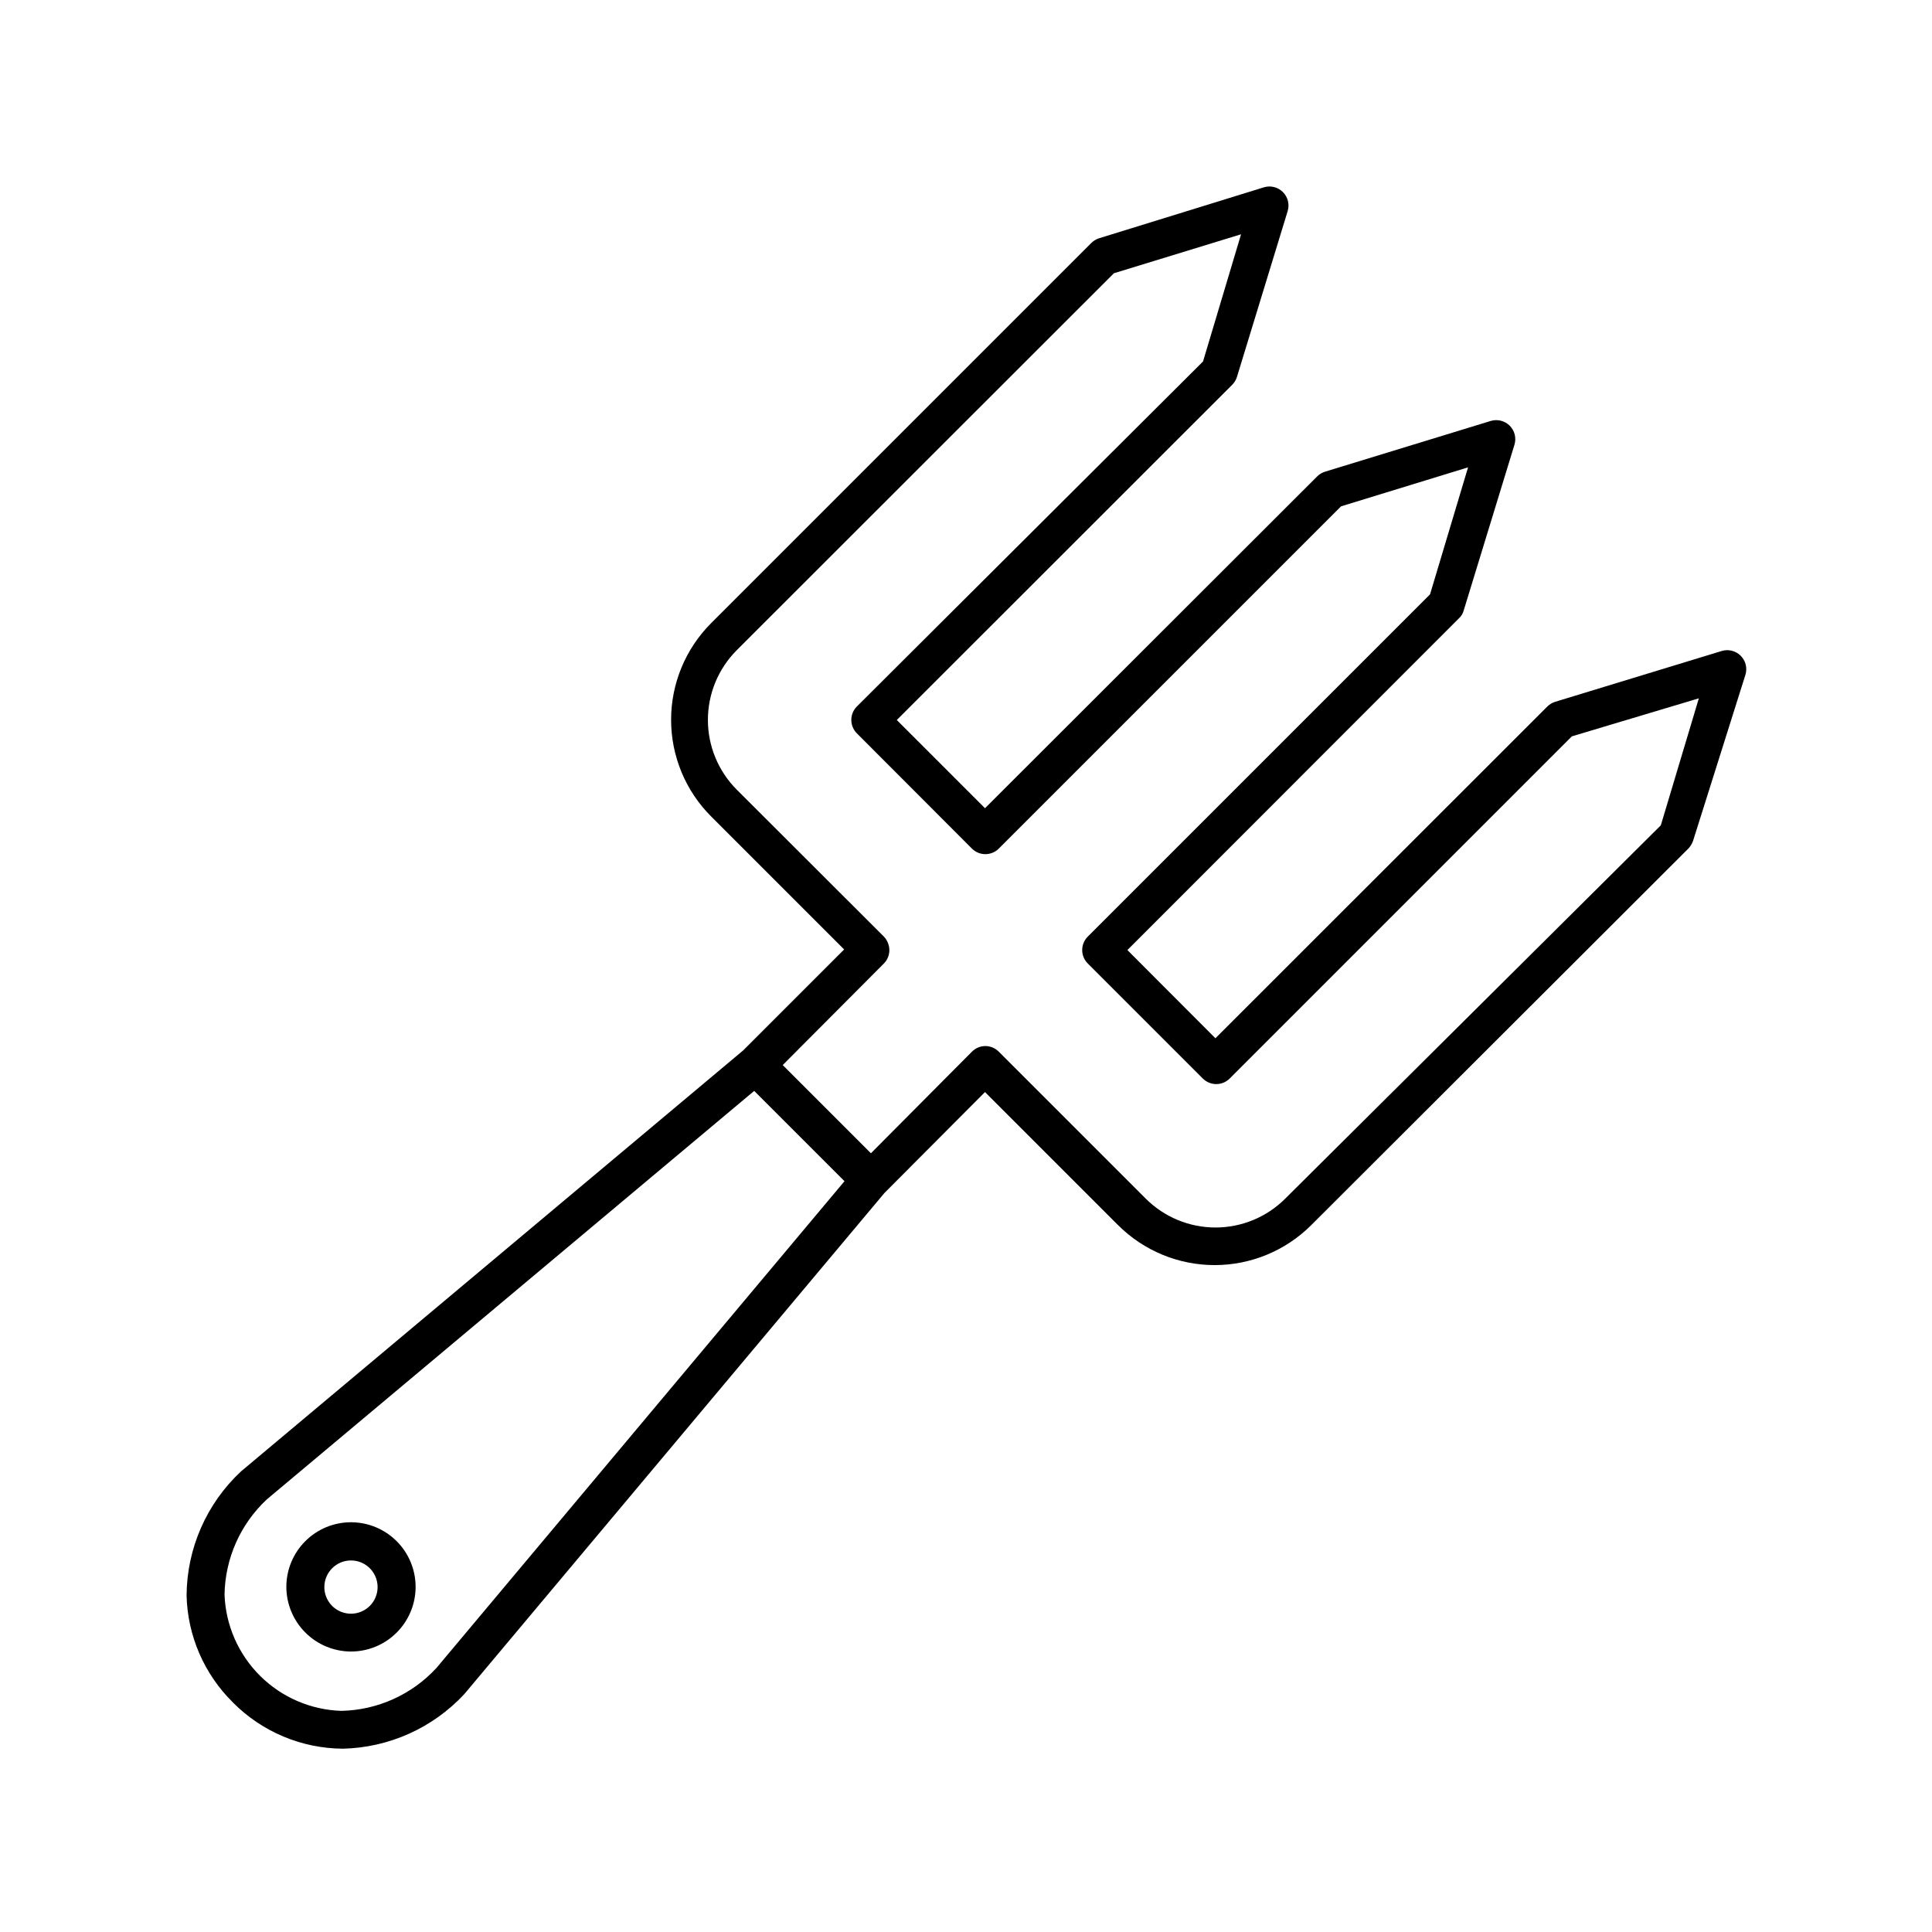
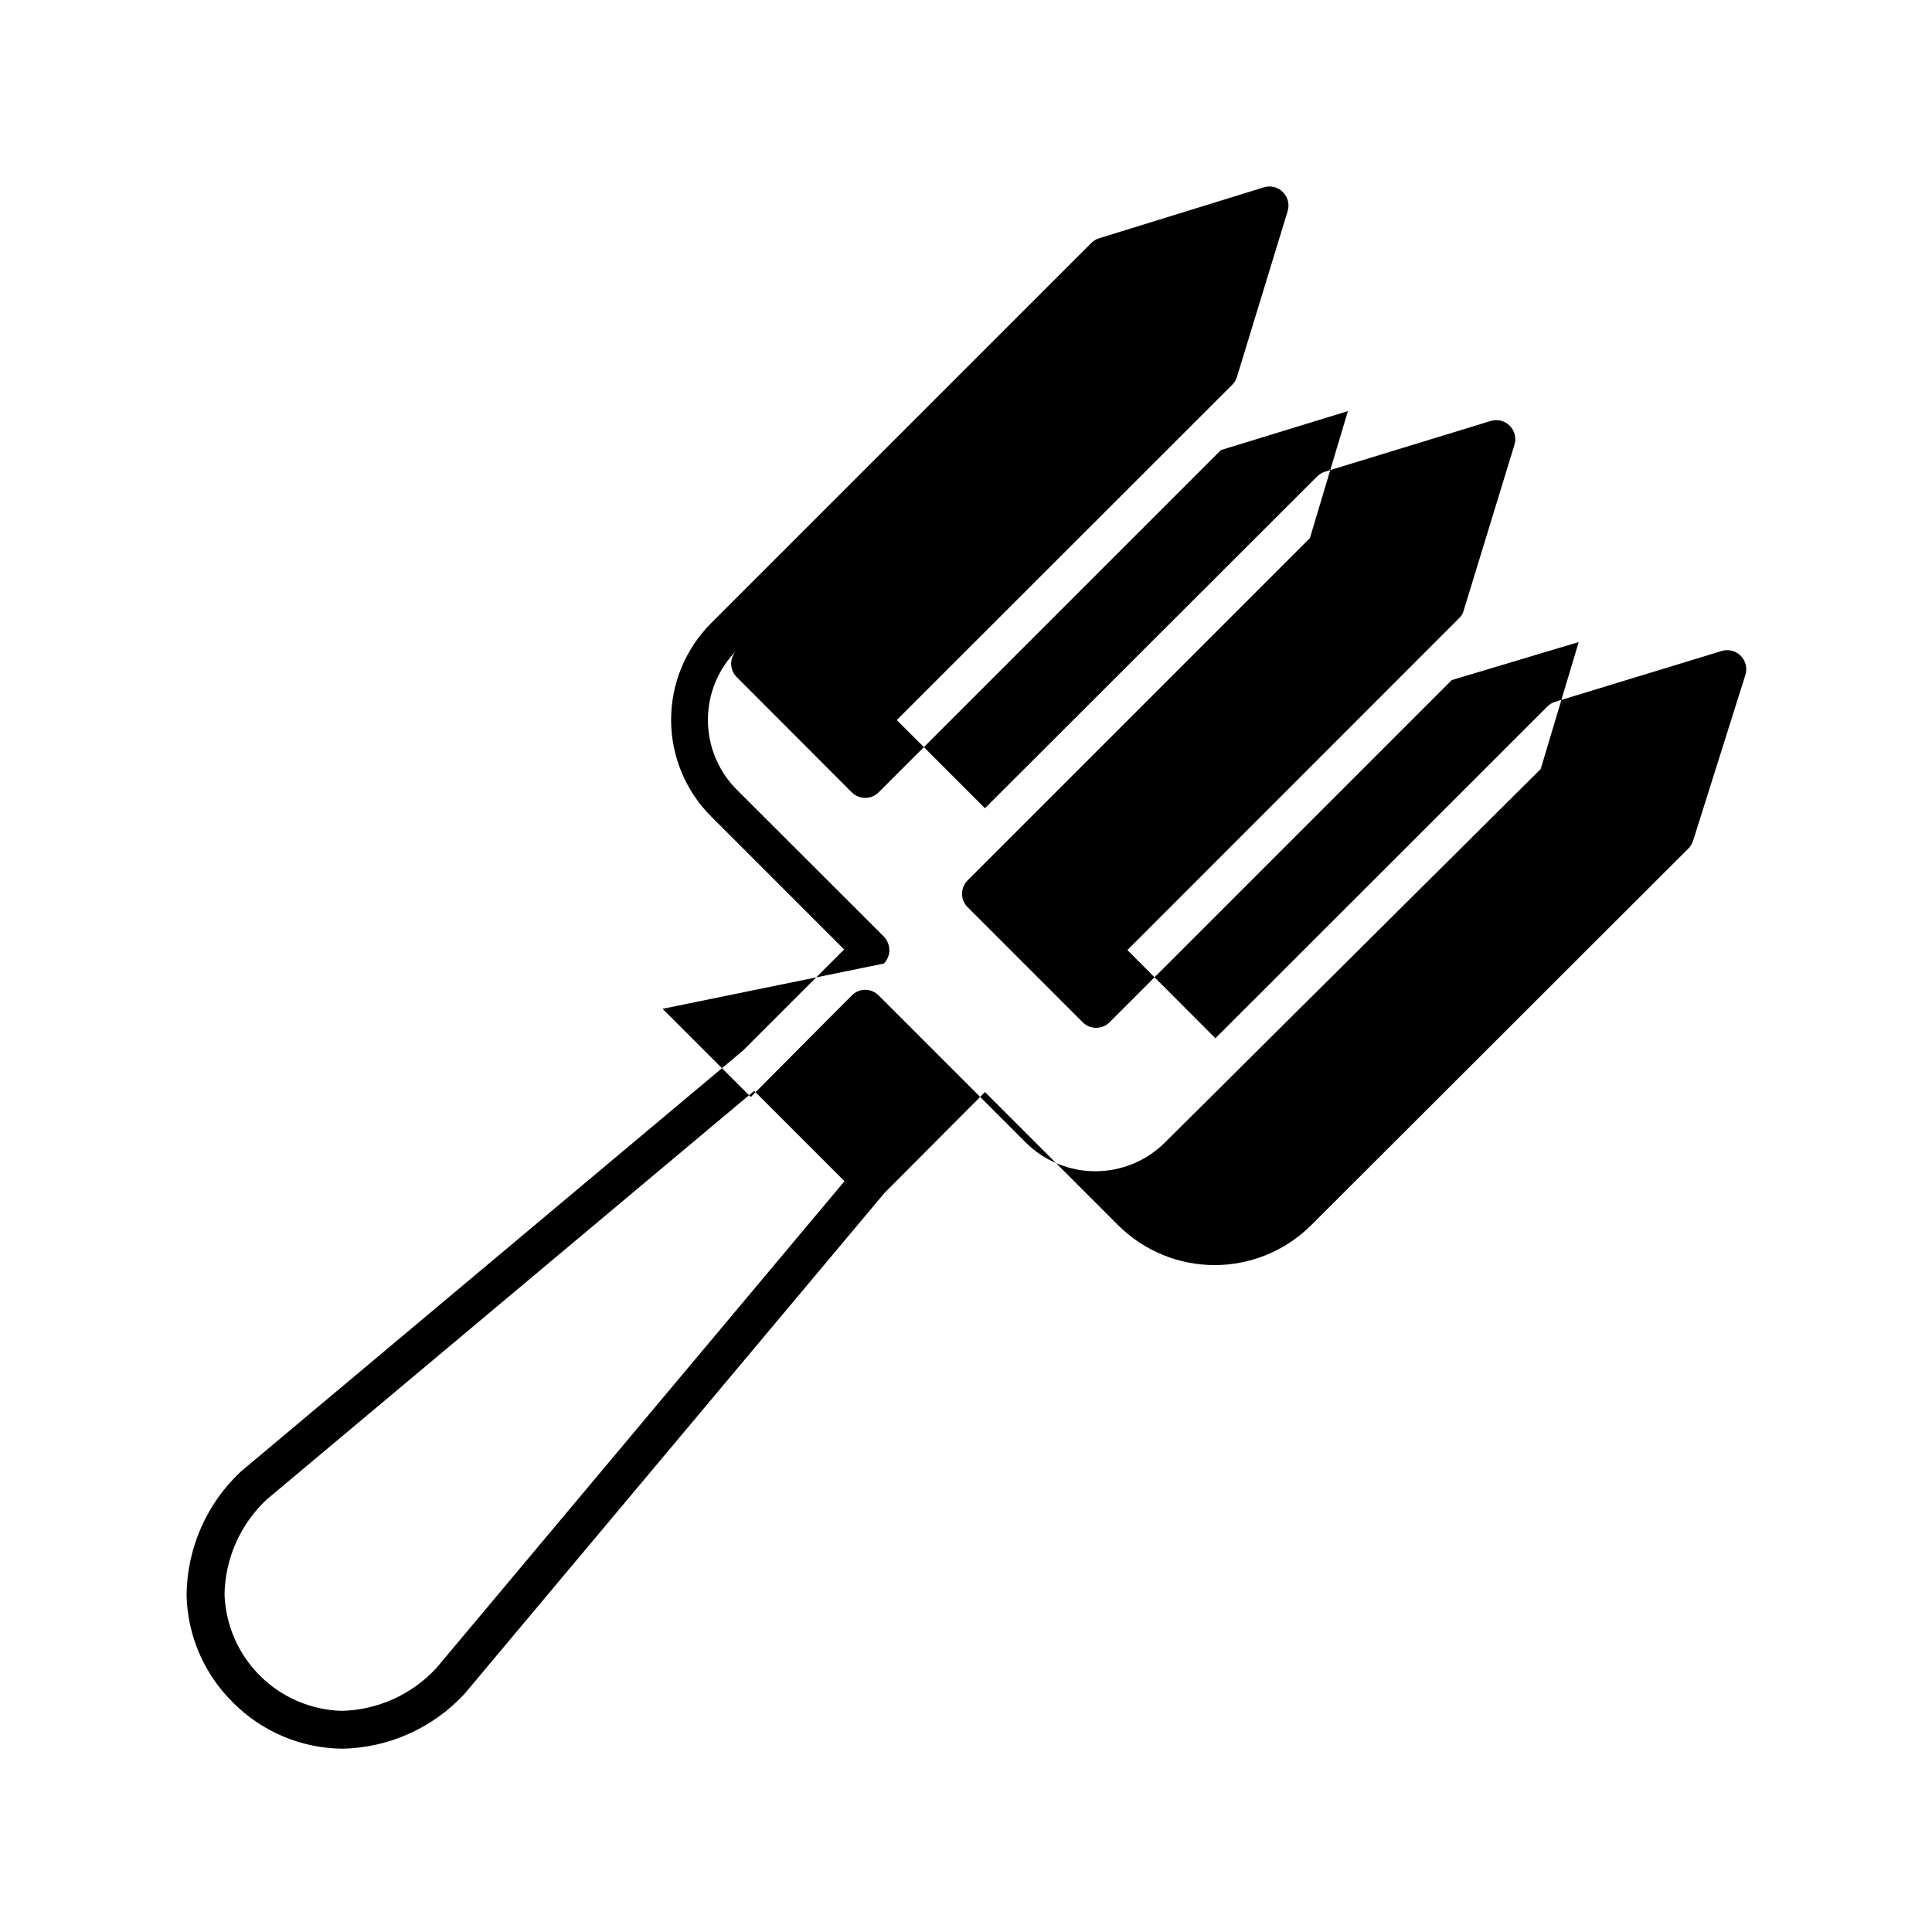
<svg xmlns="http://www.w3.org/2000/svg" fill="#000000" width="800px" height="800px" version="1.1" viewBox="144 144 512 512">
  <g>
-     <path d="m205.73 595.18c7.707 7.766 18.176 12.168 29.121 12.242 12.215-0.277 23.805-5.473 32.141-14.41l0.301-0.352 111.09-132.5 26.652-26.754 35.266 35.266h0.004c6.789 6.781 15.996 10.59 25.594 10.59 9.594 0 18.801-3.809 25.594-10.59l99.953-99.805c0.57-0.605 1-1.328 1.262-2.117l13.852-43.93c0.547-1.785 0.062-3.723-1.258-5.039-1.316-1.32-3.254-1.805-5.039-1.262l-44.082 13.453c-0.801 0.238-1.527 0.672-2.117 1.258l-87.965 87.918-23.328-23.375 87.867-87.918c0.613-0.551 1.051-1.27 1.258-2.066l13.453-43.934v0.004c0.543-1.785 0.059-3.723-1.258-5.039-1.32-1.32-3.258-1.805-5.039-1.262l-43.934 13.453c-0.781 0.246-1.488 0.68-2.066 1.258l-88.016 87.918-23.375-23.375 88.871-88.824c0.582-0.578 1.016-1.285 1.262-2.066l13.453-43.984-0.004 0.004c0.547-1.785 0.062-3.723-1.258-5.039-1.316-1.32-3.258-1.805-5.039-1.262l-43.68 13.504c-0.781 0.246-1.488 0.68-2.066 1.258l-100.76 100.76c-6.781 6.793-10.59 15.996-10.59 25.594s3.809 18.805 10.59 25.594l35.266 35.266-26.754 26.754-133.05 111.54c-9.145 8.508-14.375 20.41-14.457 32.898 0.254 10.695 4.664 20.867 12.293 28.367zm172.5-195.83c0.941-0.949 1.469-2.238 1.461-3.578-0.02-1.332-0.539-2.609-1.461-3.574l-38.996-38.945c-4.887-4.902-7.633-11.543-7.633-18.465s2.746-13.562 7.633-18.465l99.957-99.906 33.703-10.328-10.078 33.703-91.742 91.441c-1.953 1.969-1.953 5.141 0 7.106l30.48 30.531c0.949 0.953 2.234 1.488 3.578 1.488s2.633-0.535 3.578-1.488l90.688-90.688 33.656-10.328-10.078 33.656-90.688 90.688c-0.953 0.945-1.492 2.231-1.492 3.574s0.539 2.633 1.492 3.578l30.48 30.48c1.965 1.953 5.137 1.953 7.102 0l90.688-90.688 33.656-10.078-10.078 33.656-99.551 98.949c-4.902 4.891-11.543 7.633-18.465 7.633-6.926 0-13.566-2.742-18.465-7.633l-38.945-38.945c-0.941-0.961-2.231-1.504-3.578-1.512-1.348 0.008-2.633 0.551-3.578 1.512l-26.75 26.906-23.375-23.375zm-163.54 142.02 129.18-108.27 23.93 23.93-108.12 128.98c-6.496 7.066-15.594 11.18-25.191 11.387-8.102-0.25-15.809-3.566-21.562-9.281-5.75-5.715-9.117-13.398-9.422-21.5 0.145-9.586 4.184-18.699 11.188-25.242z" />
-     <path d="m236.96 581.67c4.547 0.016 8.91-1.781 12.133-4.988 3.223-3.207 5.039-7.562 5.047-12.105 0.012-4.547-1.789-8.91-5-12.129-3.207-3.219-7.566-5.031-12.113-5.035-4.543-0.004-8.906 1.797-12.121 5.012-3.215 3.211-5.023 7.57-5.023 12.117 0.012 4.531 1.816 8.871 5.016 12.078 3.195 3.211 7.535 5.023 12.062 5.051zm0-24.133c2.863-0.02 5.453 1.691 6.559 4.332 1.105 2.641 0.504 5.688-1.52 7.711-2.023 2.023-5.07 2.621-7.711 1.52-2.641-1.105-4.352-3.695-4.332-6.559 0.031-3.856 3.148-6.977 7.004-7.004z" />
+     <path d="m205.73 595.18c7.707 7.766 18.176 12.168 29.121 12.242 12.215-0.277 23.805-5.473 32.141-14.41l0.301-0.352 111.09-132.5 26.652-26.754 35.266 35.266h0.004c6.789 6.781 15.996 10.59 25.594 10.59 9.594 0 18.801-3.809 25.594-10.59l99.953-99.805c0.57-0.605 1-1.328 1.262-2.117l13.852-43.93c0.547-1.785 0.062-3.723-1.258-5.039-1.316-1.32-3.254-1.805-5.039-1.262l-44.082 13.453c-0.801 0.238-1.527 0.672-2.117 1.258l-87.965 87.918-23.328-23.375 87.867-87.918c0.613-0.551 1.051-1.27 1.258-2.066l13.453-43.934v0.004c0.543-1.785 0.059-3.723-1.258-5.039-1.32-1.32-3.258-1.805-5.039-1.262l-43.934 13.453c-0.781 0.246-1.488 0.68-2.066 1.258l-88.016 87.918-23.375-23.375 88.871-88.824c0.582-0.578 1.016-1.285 1.262-2.066l13.453-43.984-0.004 0.004c0.547-1.785 0.062-3.723-1.258-5.039-1.316-1.32-3.258-1.805-5.039-1.262l-43.68 13.504c-0.781 0.246-1.488 0.68-2.066 1.258l-100.76 100.76c-6.781 6.793-10.59 15.996-10.59 25.594s3.809 18.805 10.59 25.594l35.266 35.266-26.754 26.754-133.05 111.54c-9.145 8.508-14.375 20.41-14.457 32.898 0.254 10.695 4.664 20.867 12.293 28.367zm172.5-195.83c0.941-0.949 1.469-2.238 1.461-3.578-0.02-1.332-0.539-2.609-1.461-3.574l-38.996-38.945c-4.887-4.902-7.633-11.543-7.633-18.465s2.746-13.562 7.633-18.465c-1.953 1.969-1.953 5.141 0 7.106l30.48 30.531c0.949 0.953 2.234 1.488 3.578 1.488s2.633-0.535 3.578-1.488l90.688-90.688 33.656-10.328-10.078 33.656-90.688 90.688c-0.953 0.945-1.492 2.231-1.492 3.574s0.539 2.633 1.492 3.578l30.48 30.48c1.965 1.953 5.137 1.953 7.102 0l90.688-90.688 33.656-10.078-10.078 33.656-99.551 98.949c-4.902 4.891-11.543 7.633-18.465 7.633-6.926 0-13.566-2.742-18.465-7.633l-38.945-38.945c-0.941-0.961-2.231-1.504-3.578-1.512-1.348 0.008-2.633 0.551-3.578 1.512l-26.75 26.906-23.375-23.375zm-163.54 142.02 129.18-108.27 23.93 23.93-108.12 128.98c-6.496 7.066-15.594 11.18-25.191 11.387-8.102-0.25-15.809-3.566-21.562-9.281-5.75-5.715-9.117-13.398-9.422-21.5 0.145-9.586 4.184-18.699 11.188-25.242z" />
  </g>
</svg>